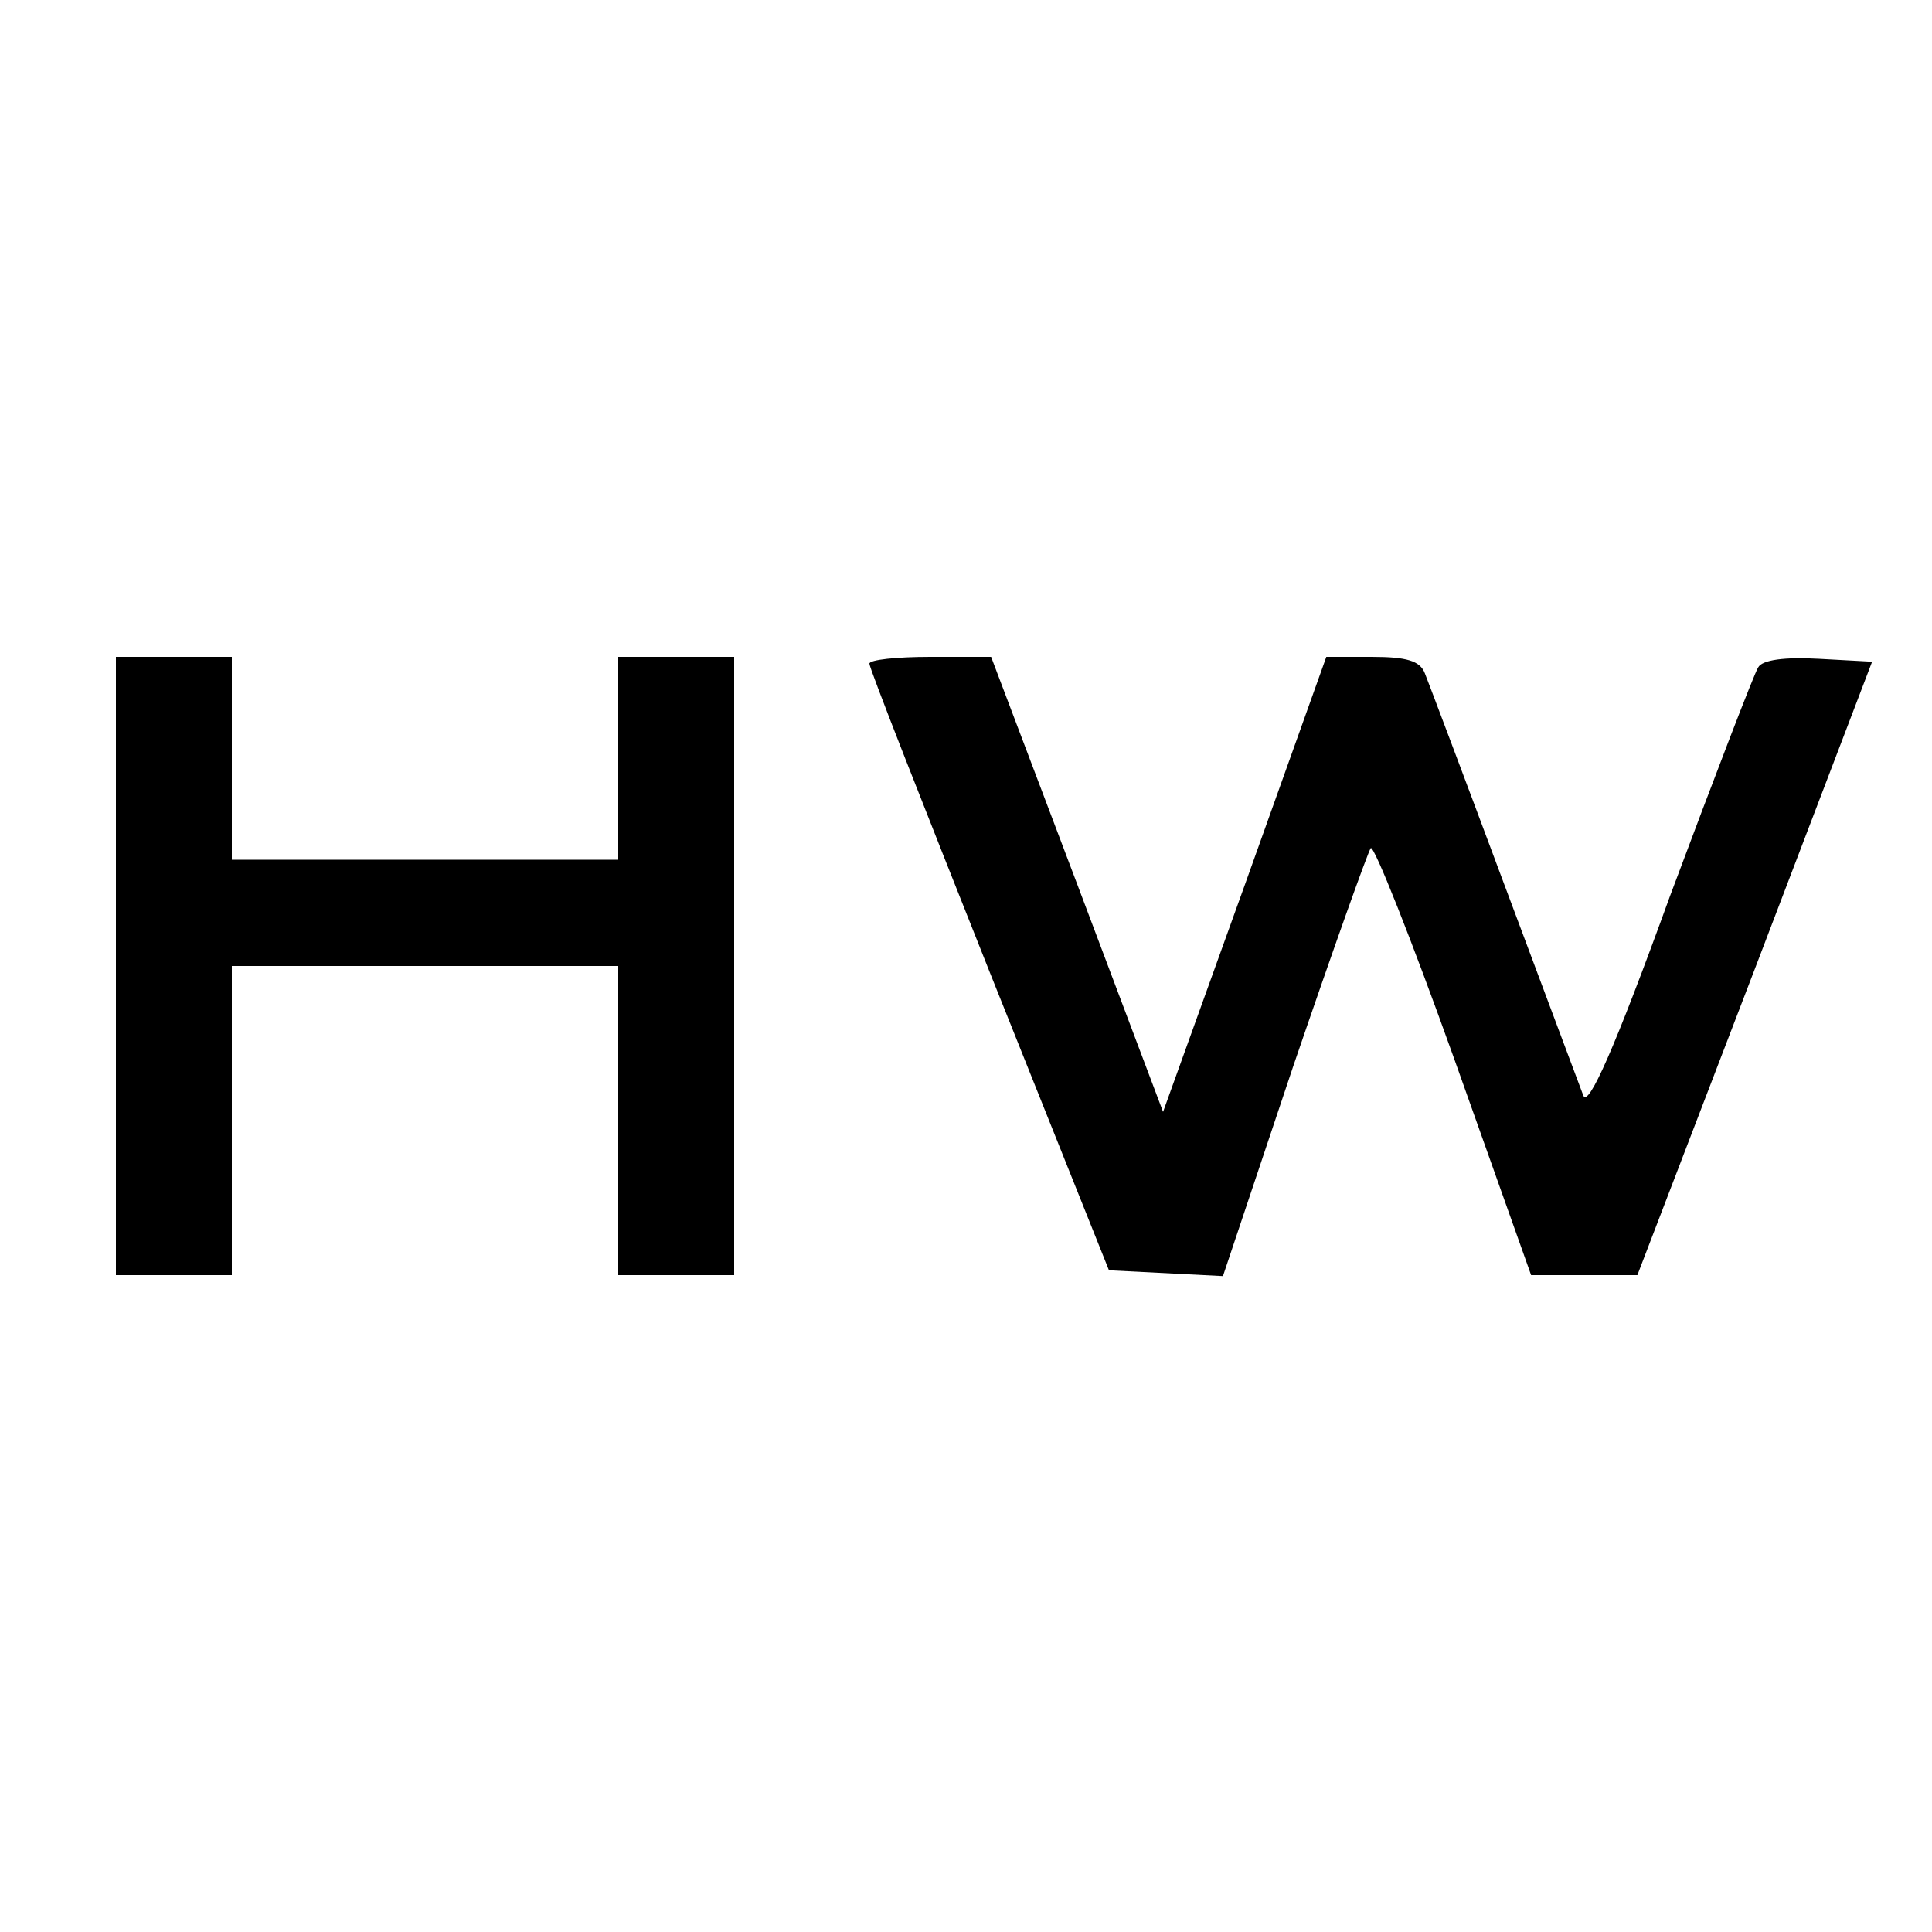
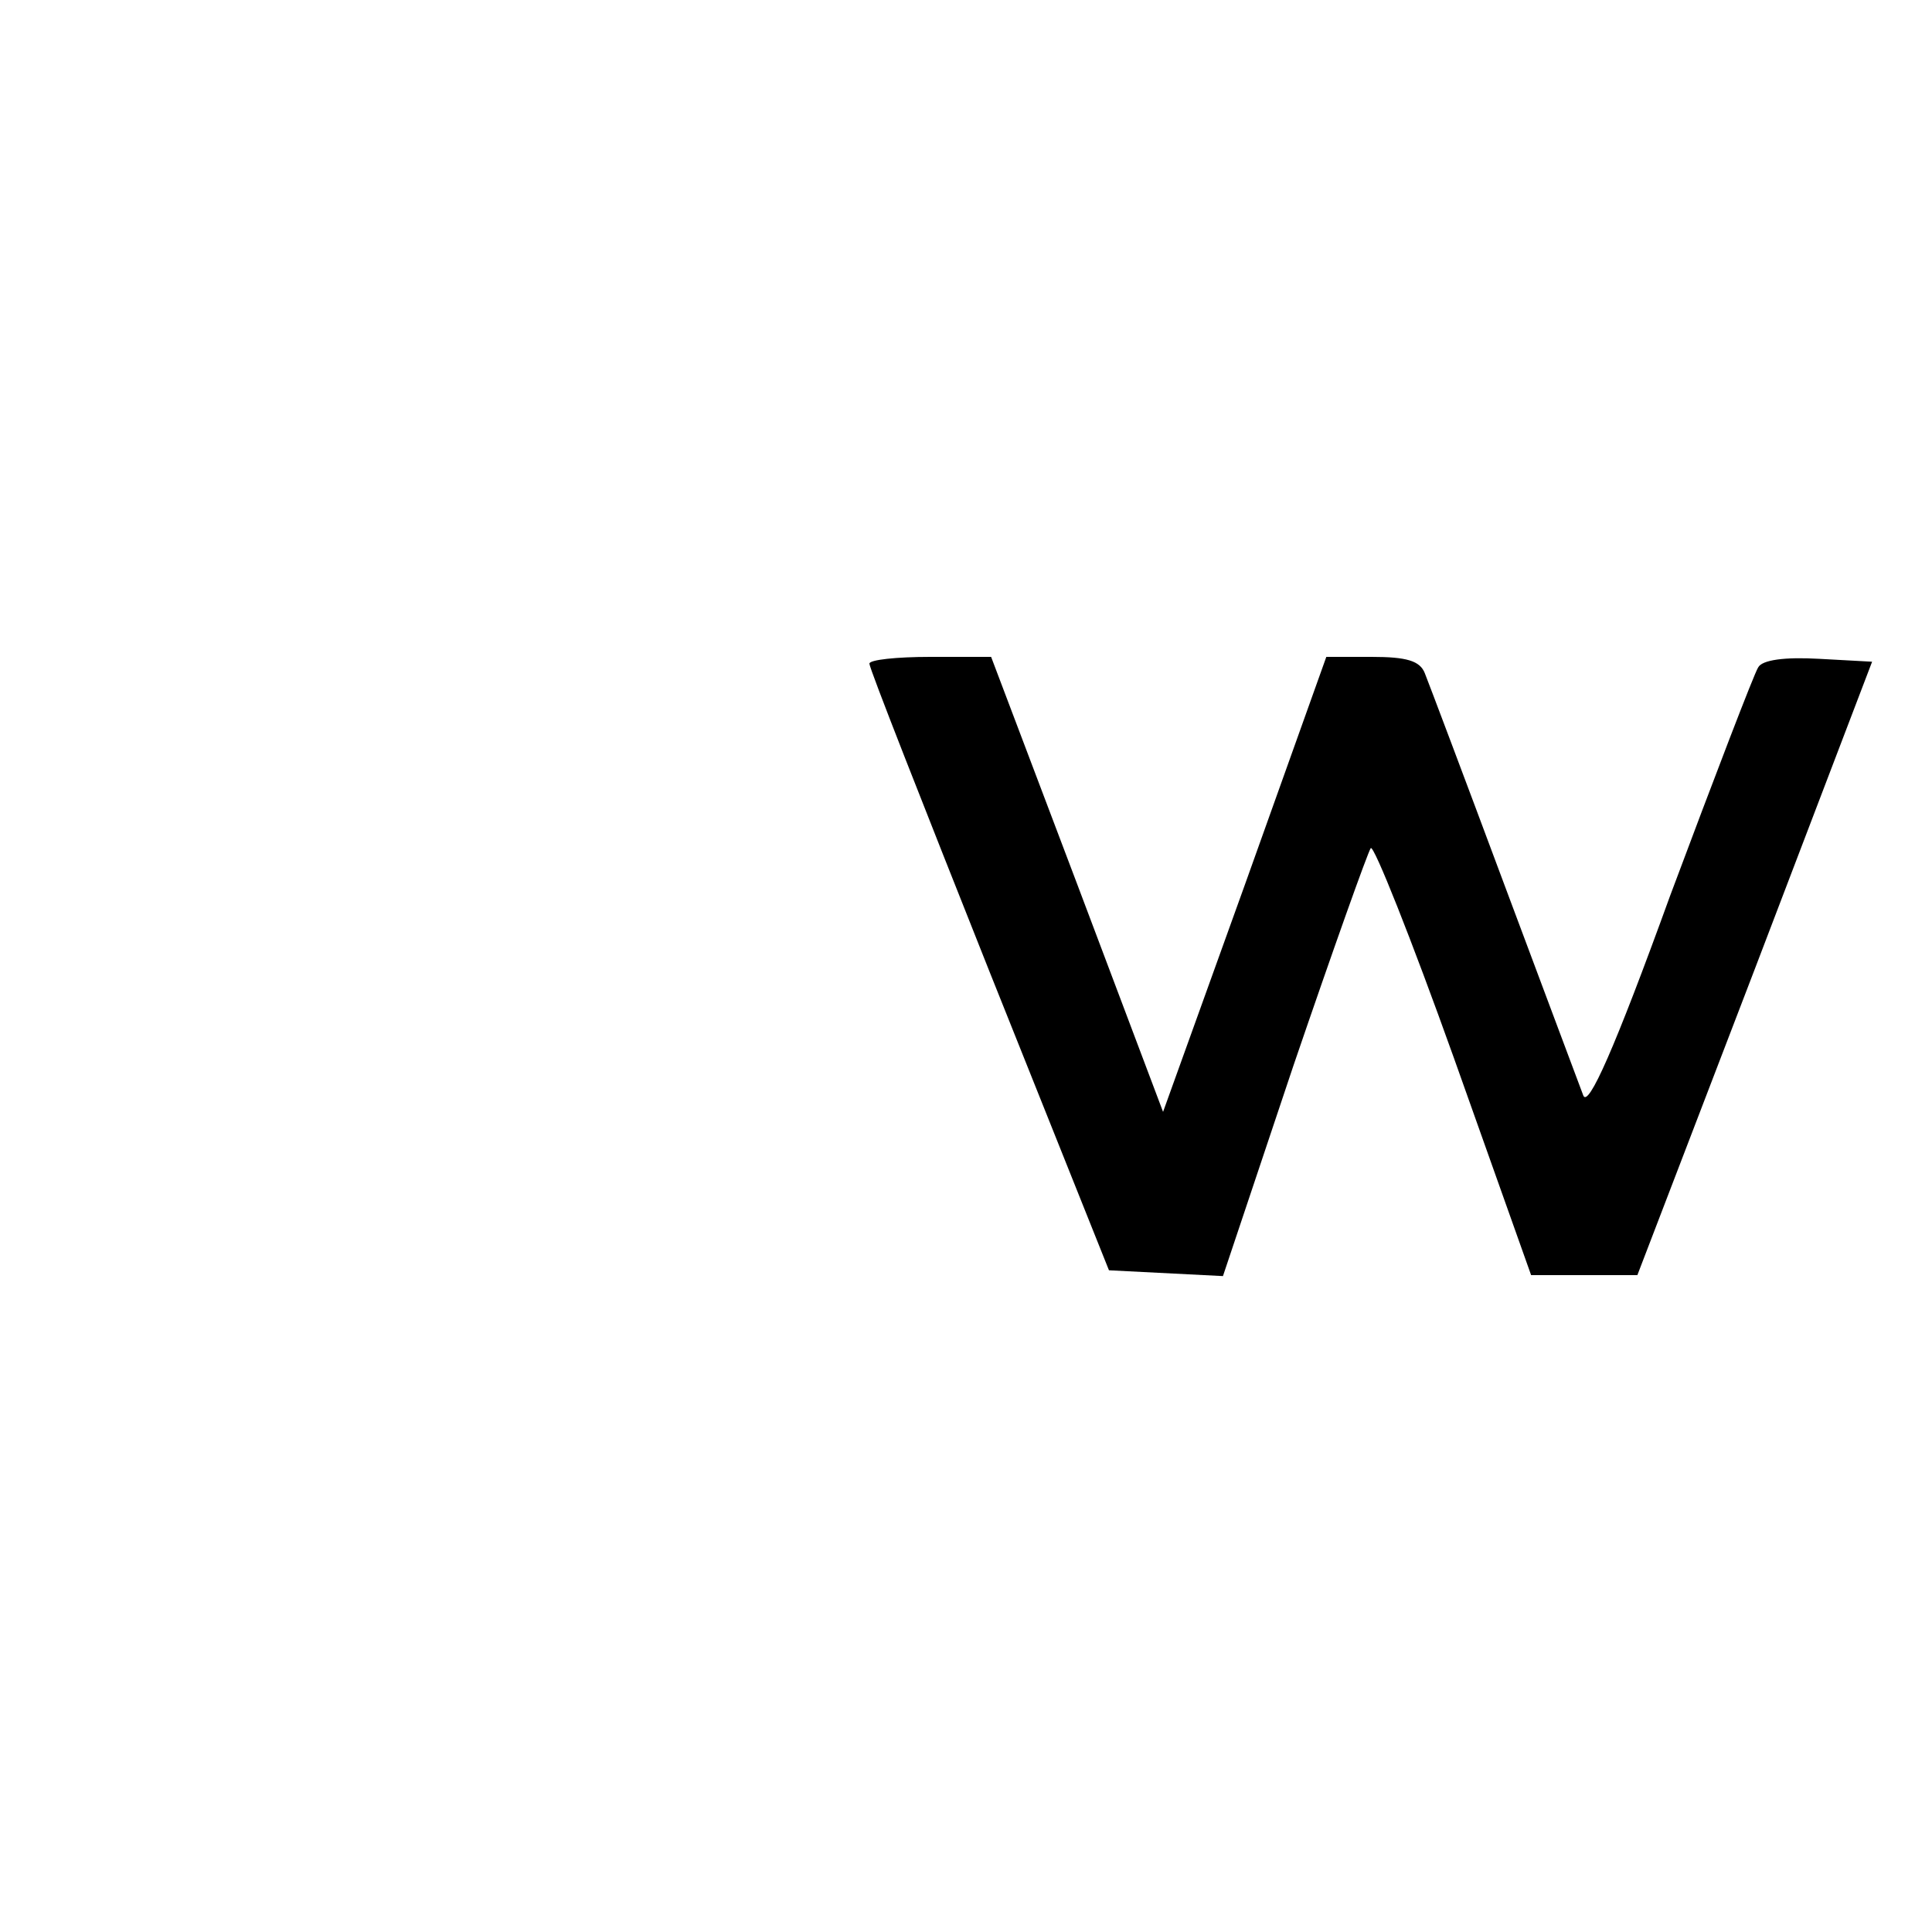
<svg xmlns="http://www.w3.org/2000/svg" version="1.0" width="200pt" height="200pt" viewBox="0 0 200 200" preserveAspectRatio="xMidYMid meet">
  <g transform="translate(0,200) scale(0.1,-0.1)" fill="#000000" stroke="none">
-     <path d="M120 1000 l0 -320 60 0 60 0 0 160 0 160 200 0 200 0 0 -160 0 -160 60 0 60 0 0 320 0 320 -60 0 -60 0 0 -105 0 -105 -200 0 -200 0 0 105 0 105 -60 0 -60 0 0 -320z" />
    <path d="M900 1313 c0 -5 56 -147 124 -318 l124 -310 59 -3 59 -3 73 218 c41 120 77 221 80 225 3 4 42 -94 86 -217 l80 -225 55 0 55 0 122 318 121 317 -55 3 c-35 2 -59 -1 -63 -9 -4 -6 -45 -113 -91 -236 -58 -160 -85 -220 -90 -207 -4 11 -41 109 -82 219 -41 110 -78 208 -82 218 -5 13 -19 17 -55 17 l-47 0 -84 -235 -85 -236 -89 236 -89 235 -63 0 c-35 0 -63 -3 -63 -7z" />
  </g>
</svg>